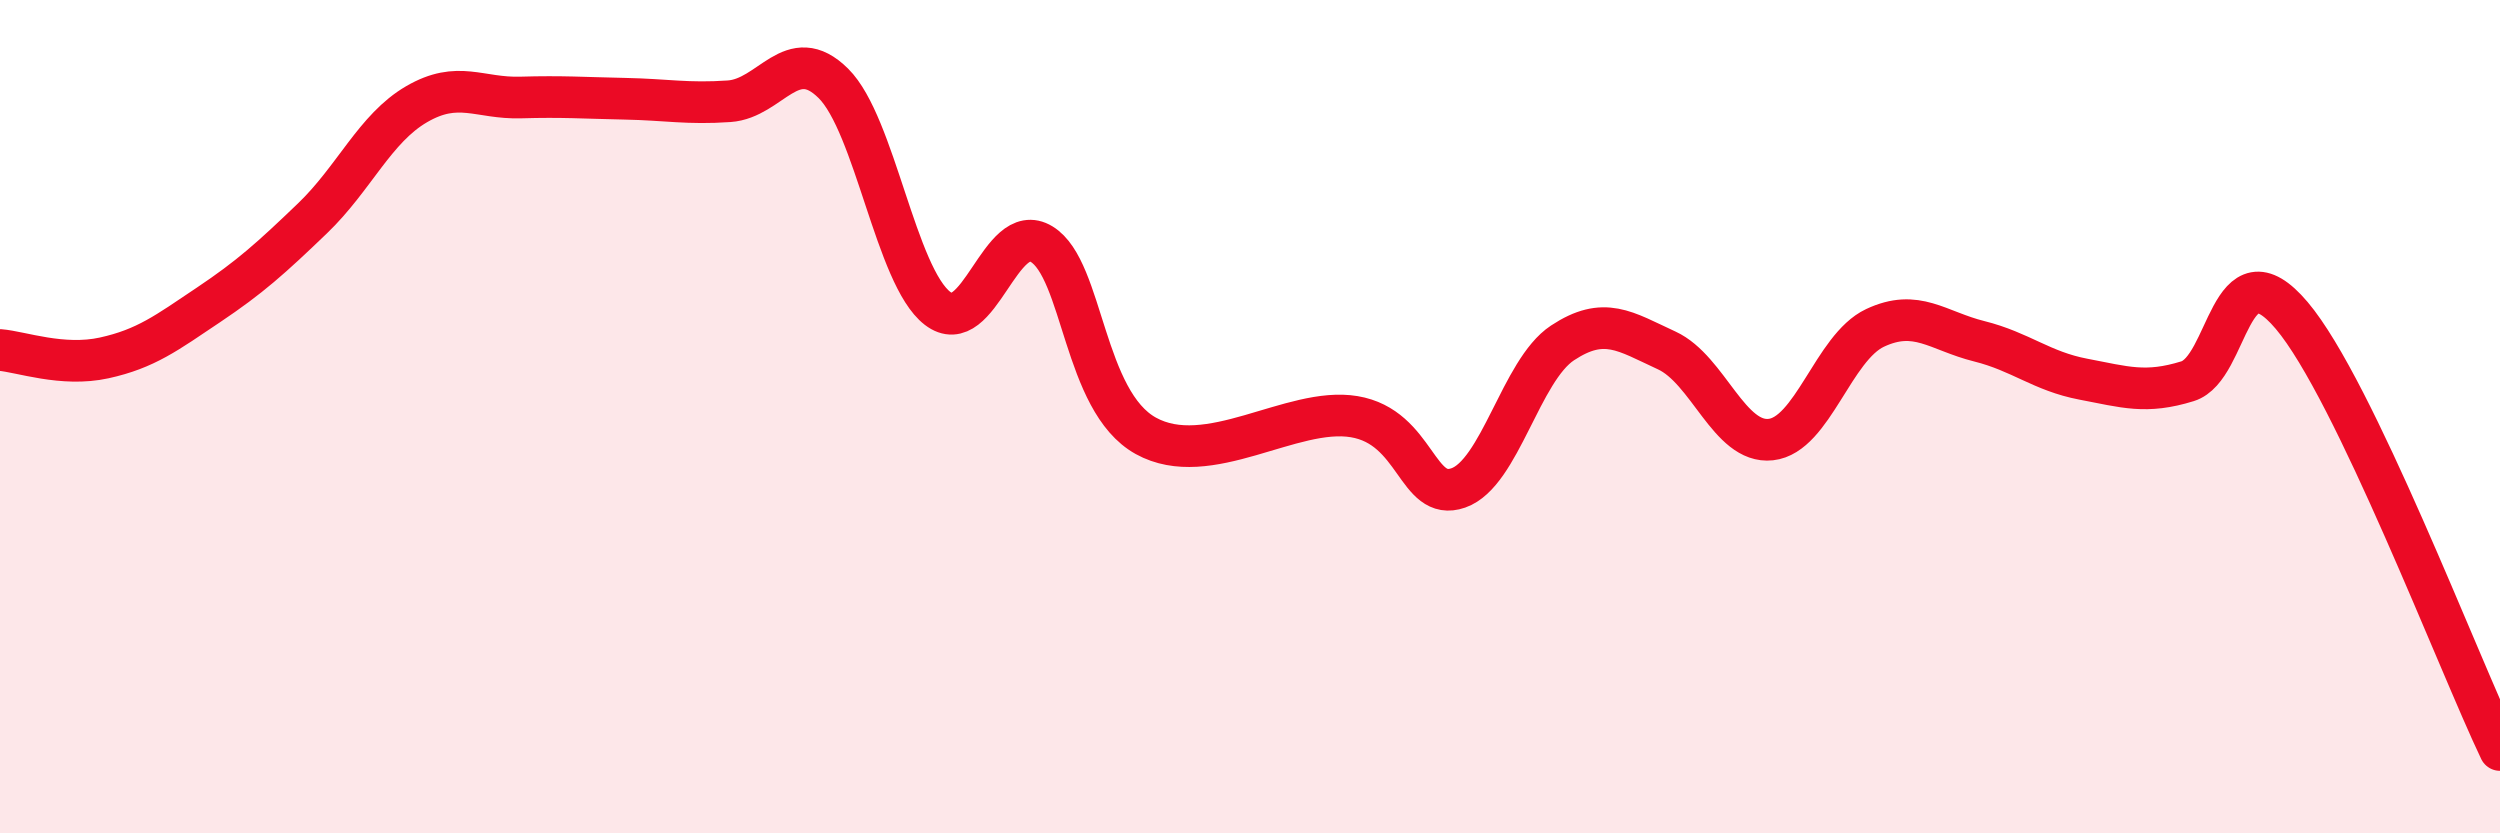
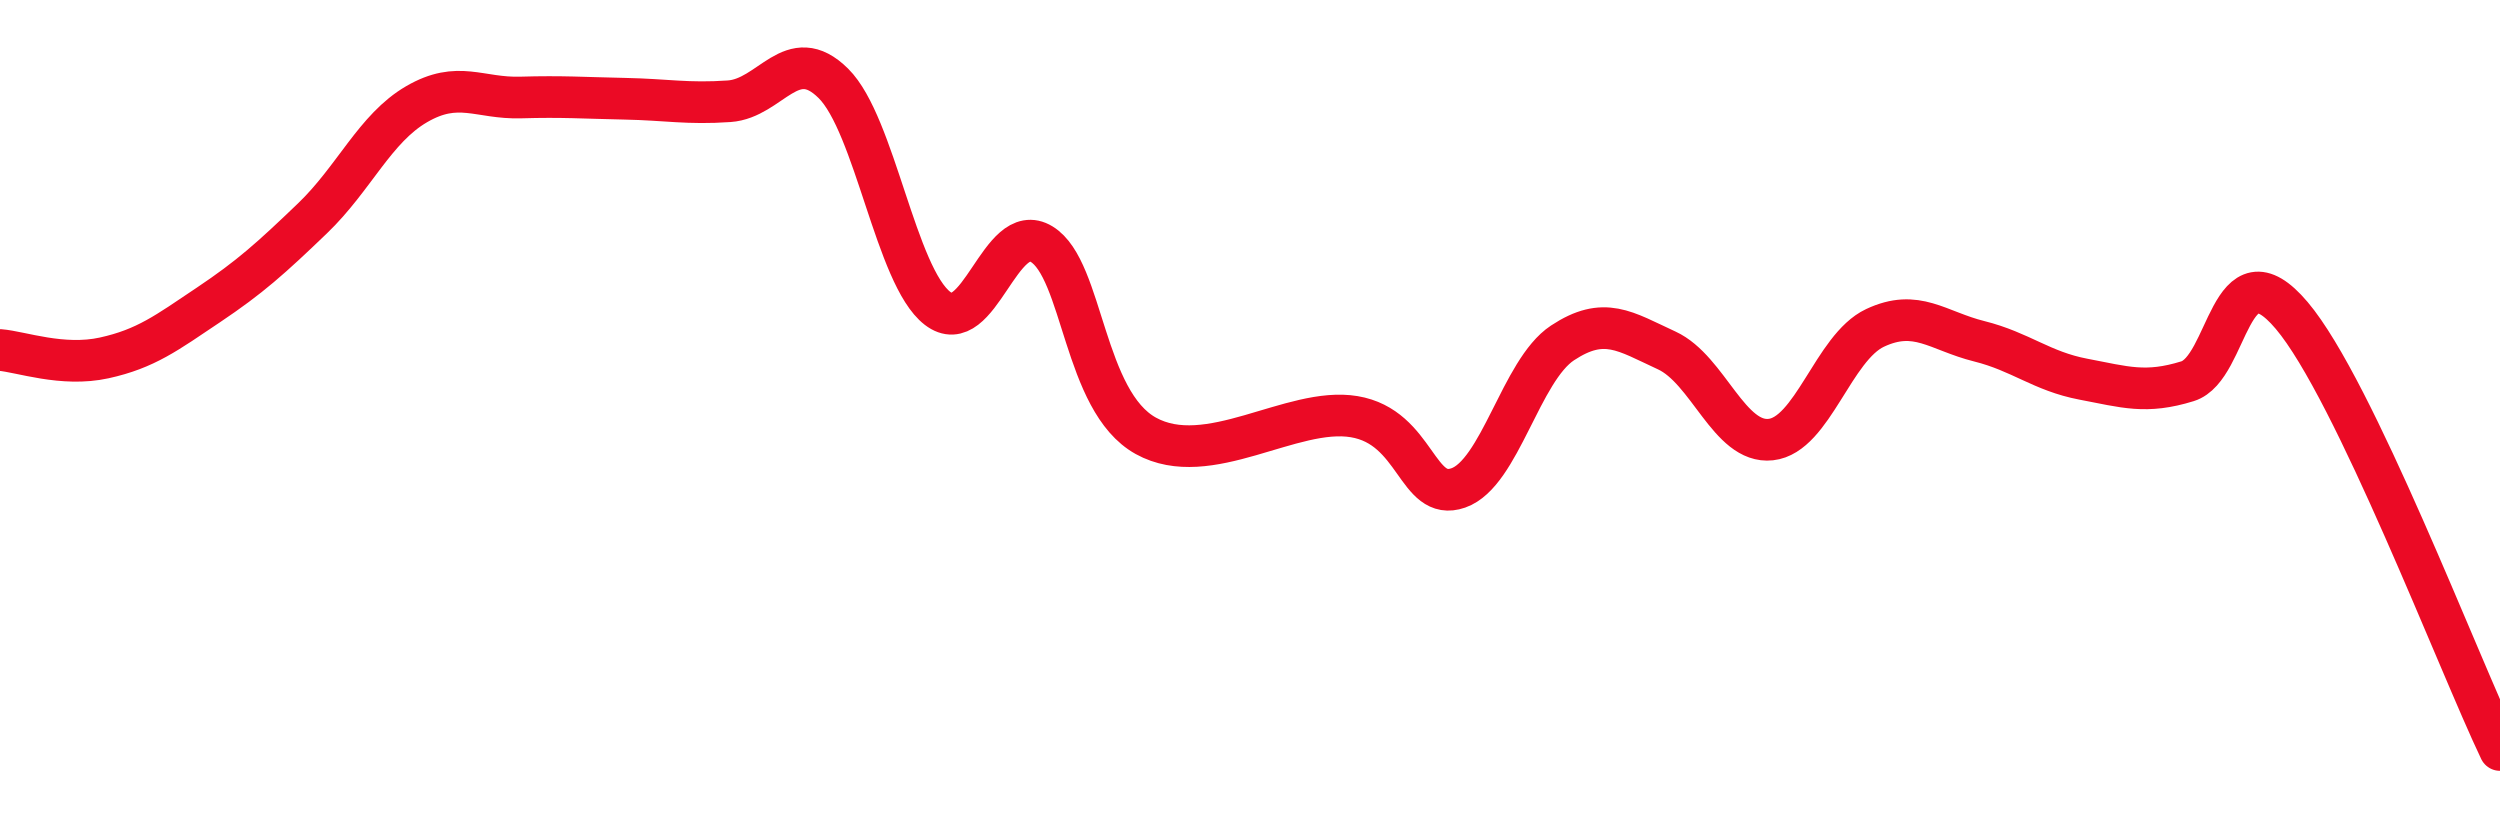
<svg xmlns="http://www.w3.org/2000/svg" width="60" height="20" viewBox="0 0 60 20">
-   <path d="M 0,8.4 C 0.5,8.44 1.5,8.81 2.5,8.59 C 3.5,8.37 4,7.99 5,7.32 C 6,6.65 6.5,6.2 7.5,5.24 C 8.5,4.28 9,3.08 10,2.5 C 11,1.92 11.5,2.37 12.5,2.34 C 13.5,2.31 14,2.35 15,2.37 C 16,2.39 16.5,2.5 17.5,2.43 C 18.5,2.36 19,1.01 20,2 C 21,2.99 21.5,6.63 22.5,7.4 C 23.5,8.17 24,5.25 25,5.86 C 26,6.47 26,9.63 27.5,10.46 C 29,11.29 31,9.75 32.5,10 C 34,10.25 34,12.06 35,11.71 C 36,11.36 36.5,8.89 37.5,8.23 C 38.5,7.57 39,7.95 40,8.41 C 41,8.87 41.5,10.66 42.5,10.55 C 43.5,10.44 44,8.34 45,7.87 C 46,7.4 46.5,7.94 47.5,8.19 C 48.5,8.44 49,8.91 50,9.1 C 51,9.29 51.5,9.46 52.5,9.15 C 53.5,8.84 53.5,5.8 55,7.57 C 56.5,9.34 59,15.91 60,18L60 20L0 20Z" fill="#EB0A25" opacity="0.1" stroke-linecap="round" stroke-linejoin="round" />
  <path d="M 0,8.4 C 0.5,8.44 1.5,8.81 2.5,8.59 C 3.5,8.37 4,7.99 5,7.32 C 6,6.65 6.5,6.2 7.5,5.24 C 8.5,4.28 9,3.08 10,2.5 C 11,1.92 11.5,2.37 12.5,2.34 C 13.5,2.31 14,2.35 15,2.37 C 16,2.39 16.5,2.5 17.5,2.43 C 18.5,2.36 19,1.01 20,2 C 21,2.99 21.5,6.63 22.5,7.4 C 23.5,8.17 24,5.25 25,5.86 C 26,6.47 26,9.63 27.5,10.46 C 29,11.29 31,9.75 32.5,10 C 34,10.25 34,12.06 35,11.71 C 36,11.36 36.5,8.89 37.5,8.23 C 38.5,7.57 39,7.95 40,8.41 C 41,8.87 41.5,10.66 42.5,10.55 C 43.5,10.44 44,8.34 45,7.87 C 46,7.4 46.5,7.94 47.5,8.19 C 48.5,8.44 49,8.91 50,9.1 C 51,9.29 51.5,9.46 52.5,9.15 C 53.5,8.84 53.5,5.8 55,7.57 C 56.5,9.34 59,15.91 60,18" stroke="#EB0A25" stroke-width="1" fill="none" stroke-linecap="round" stroke-linejoin="round" />
</svg>